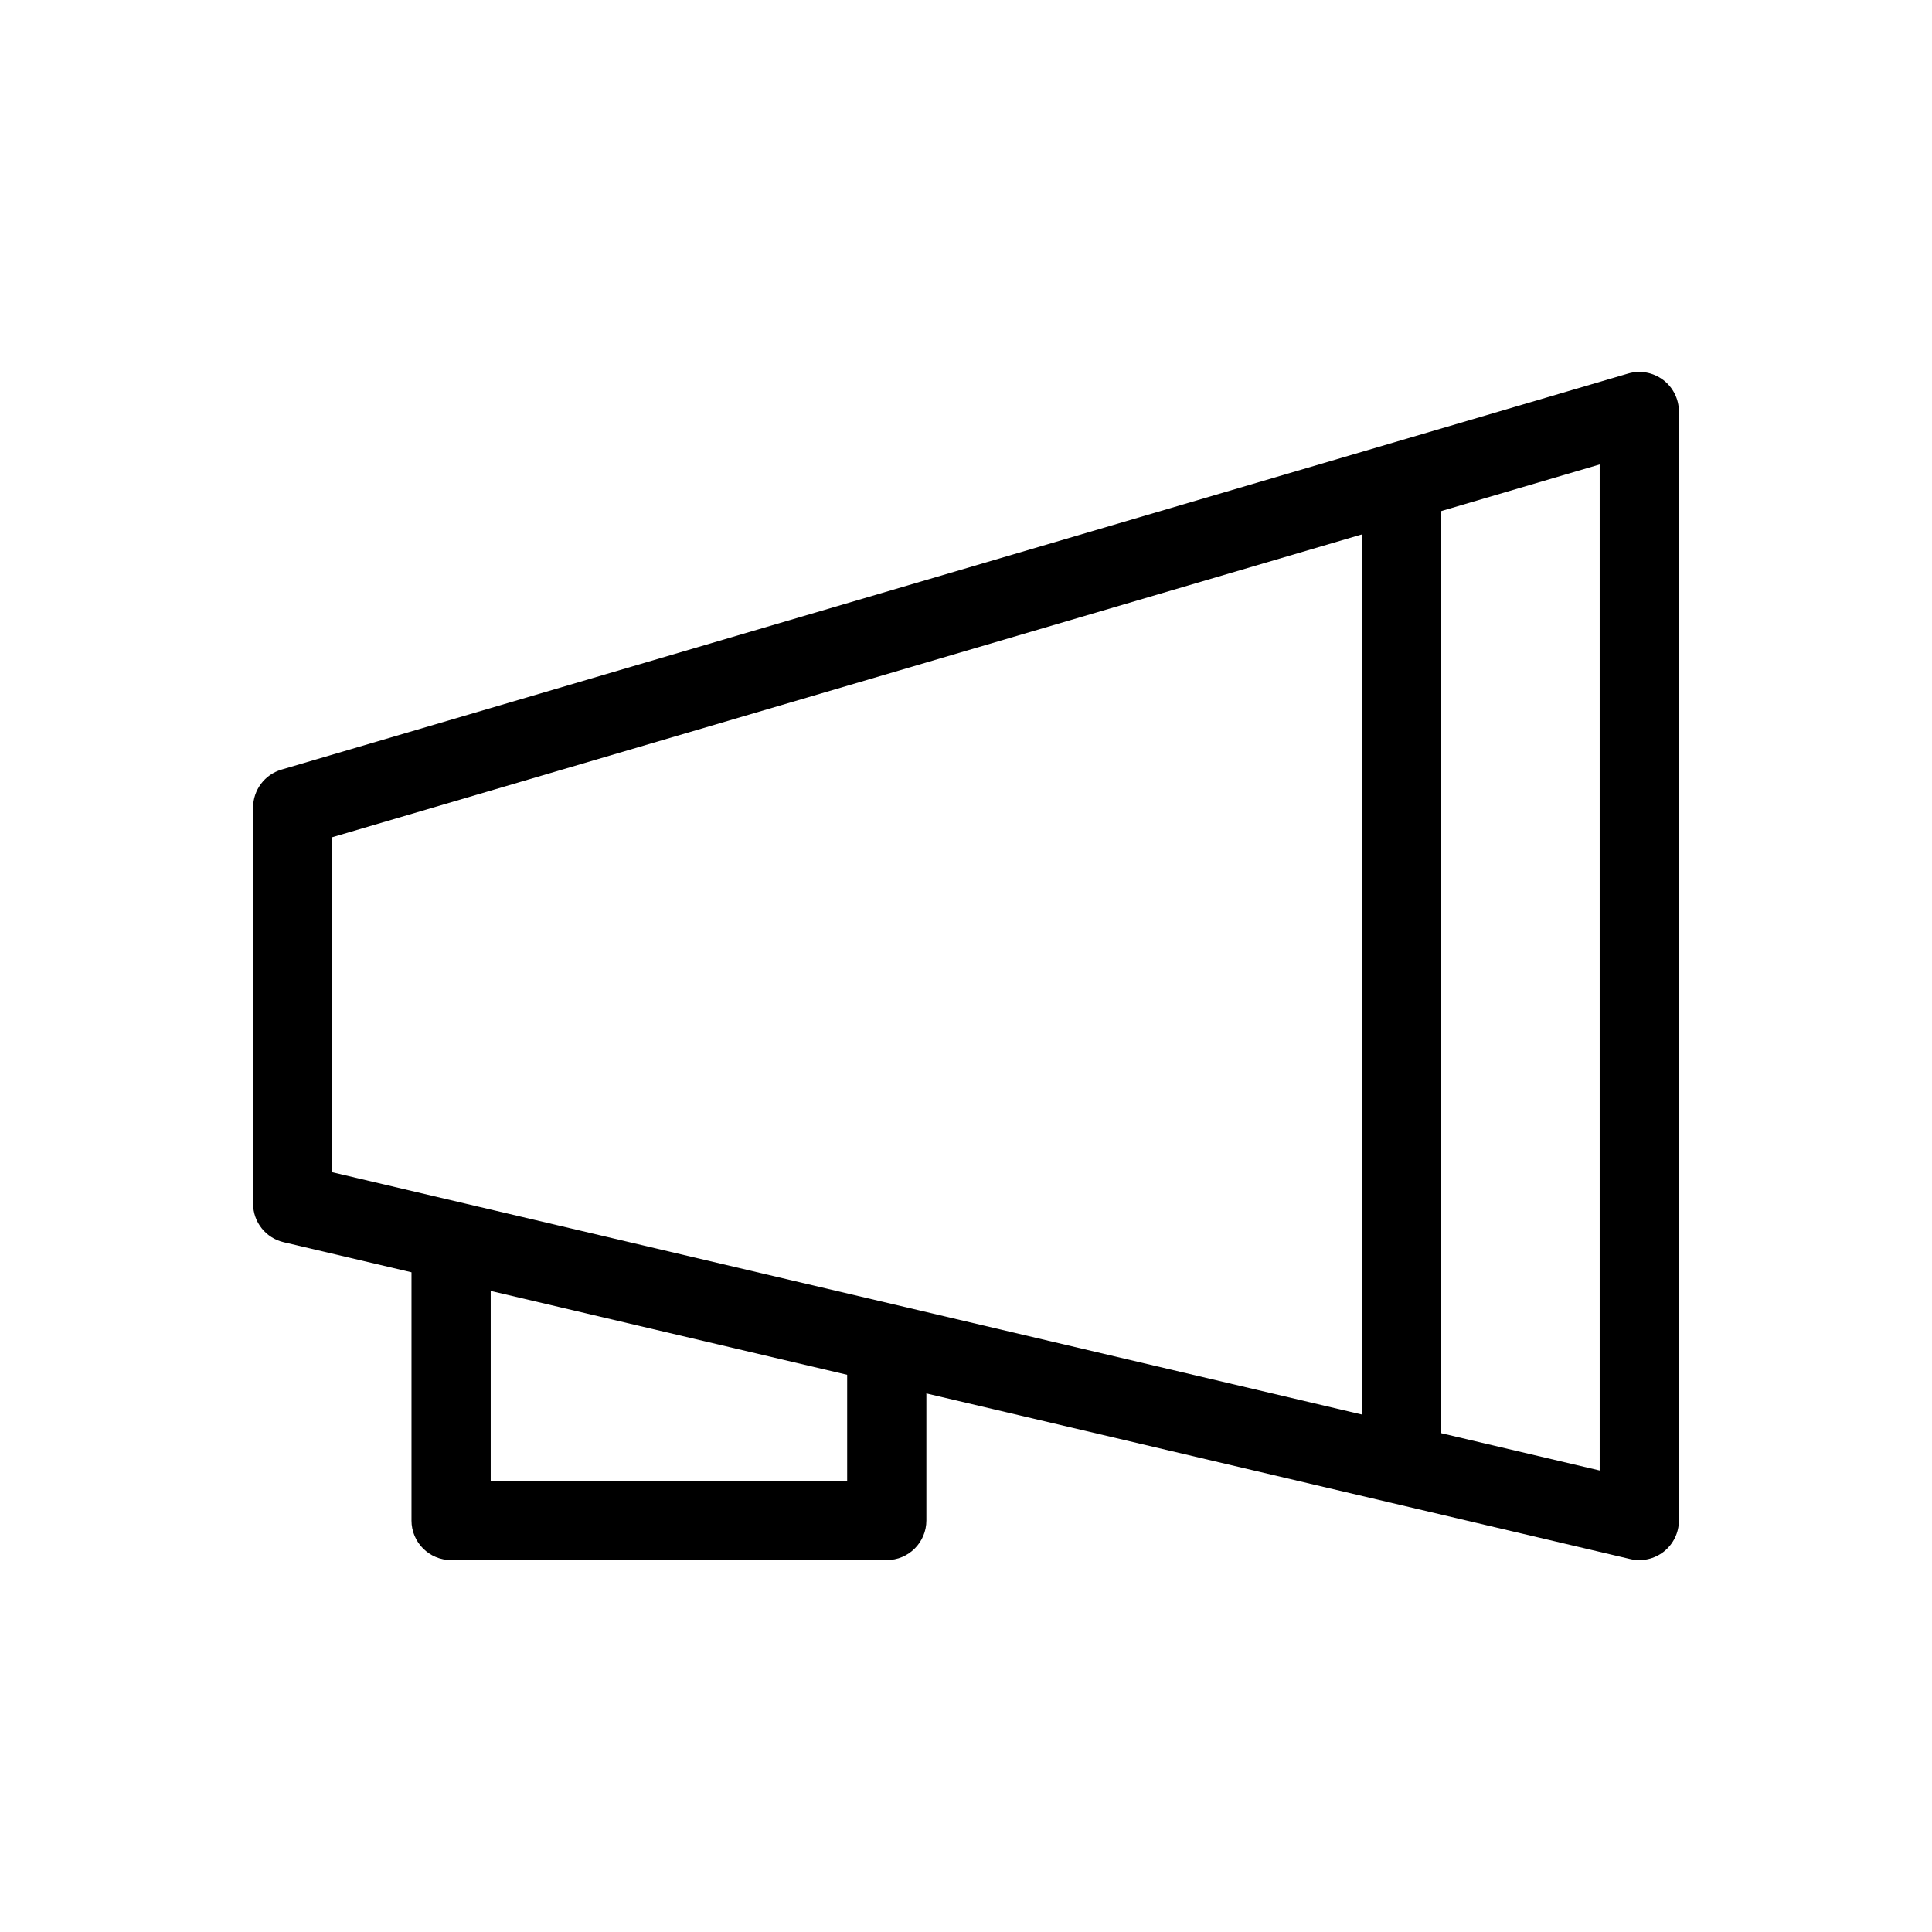
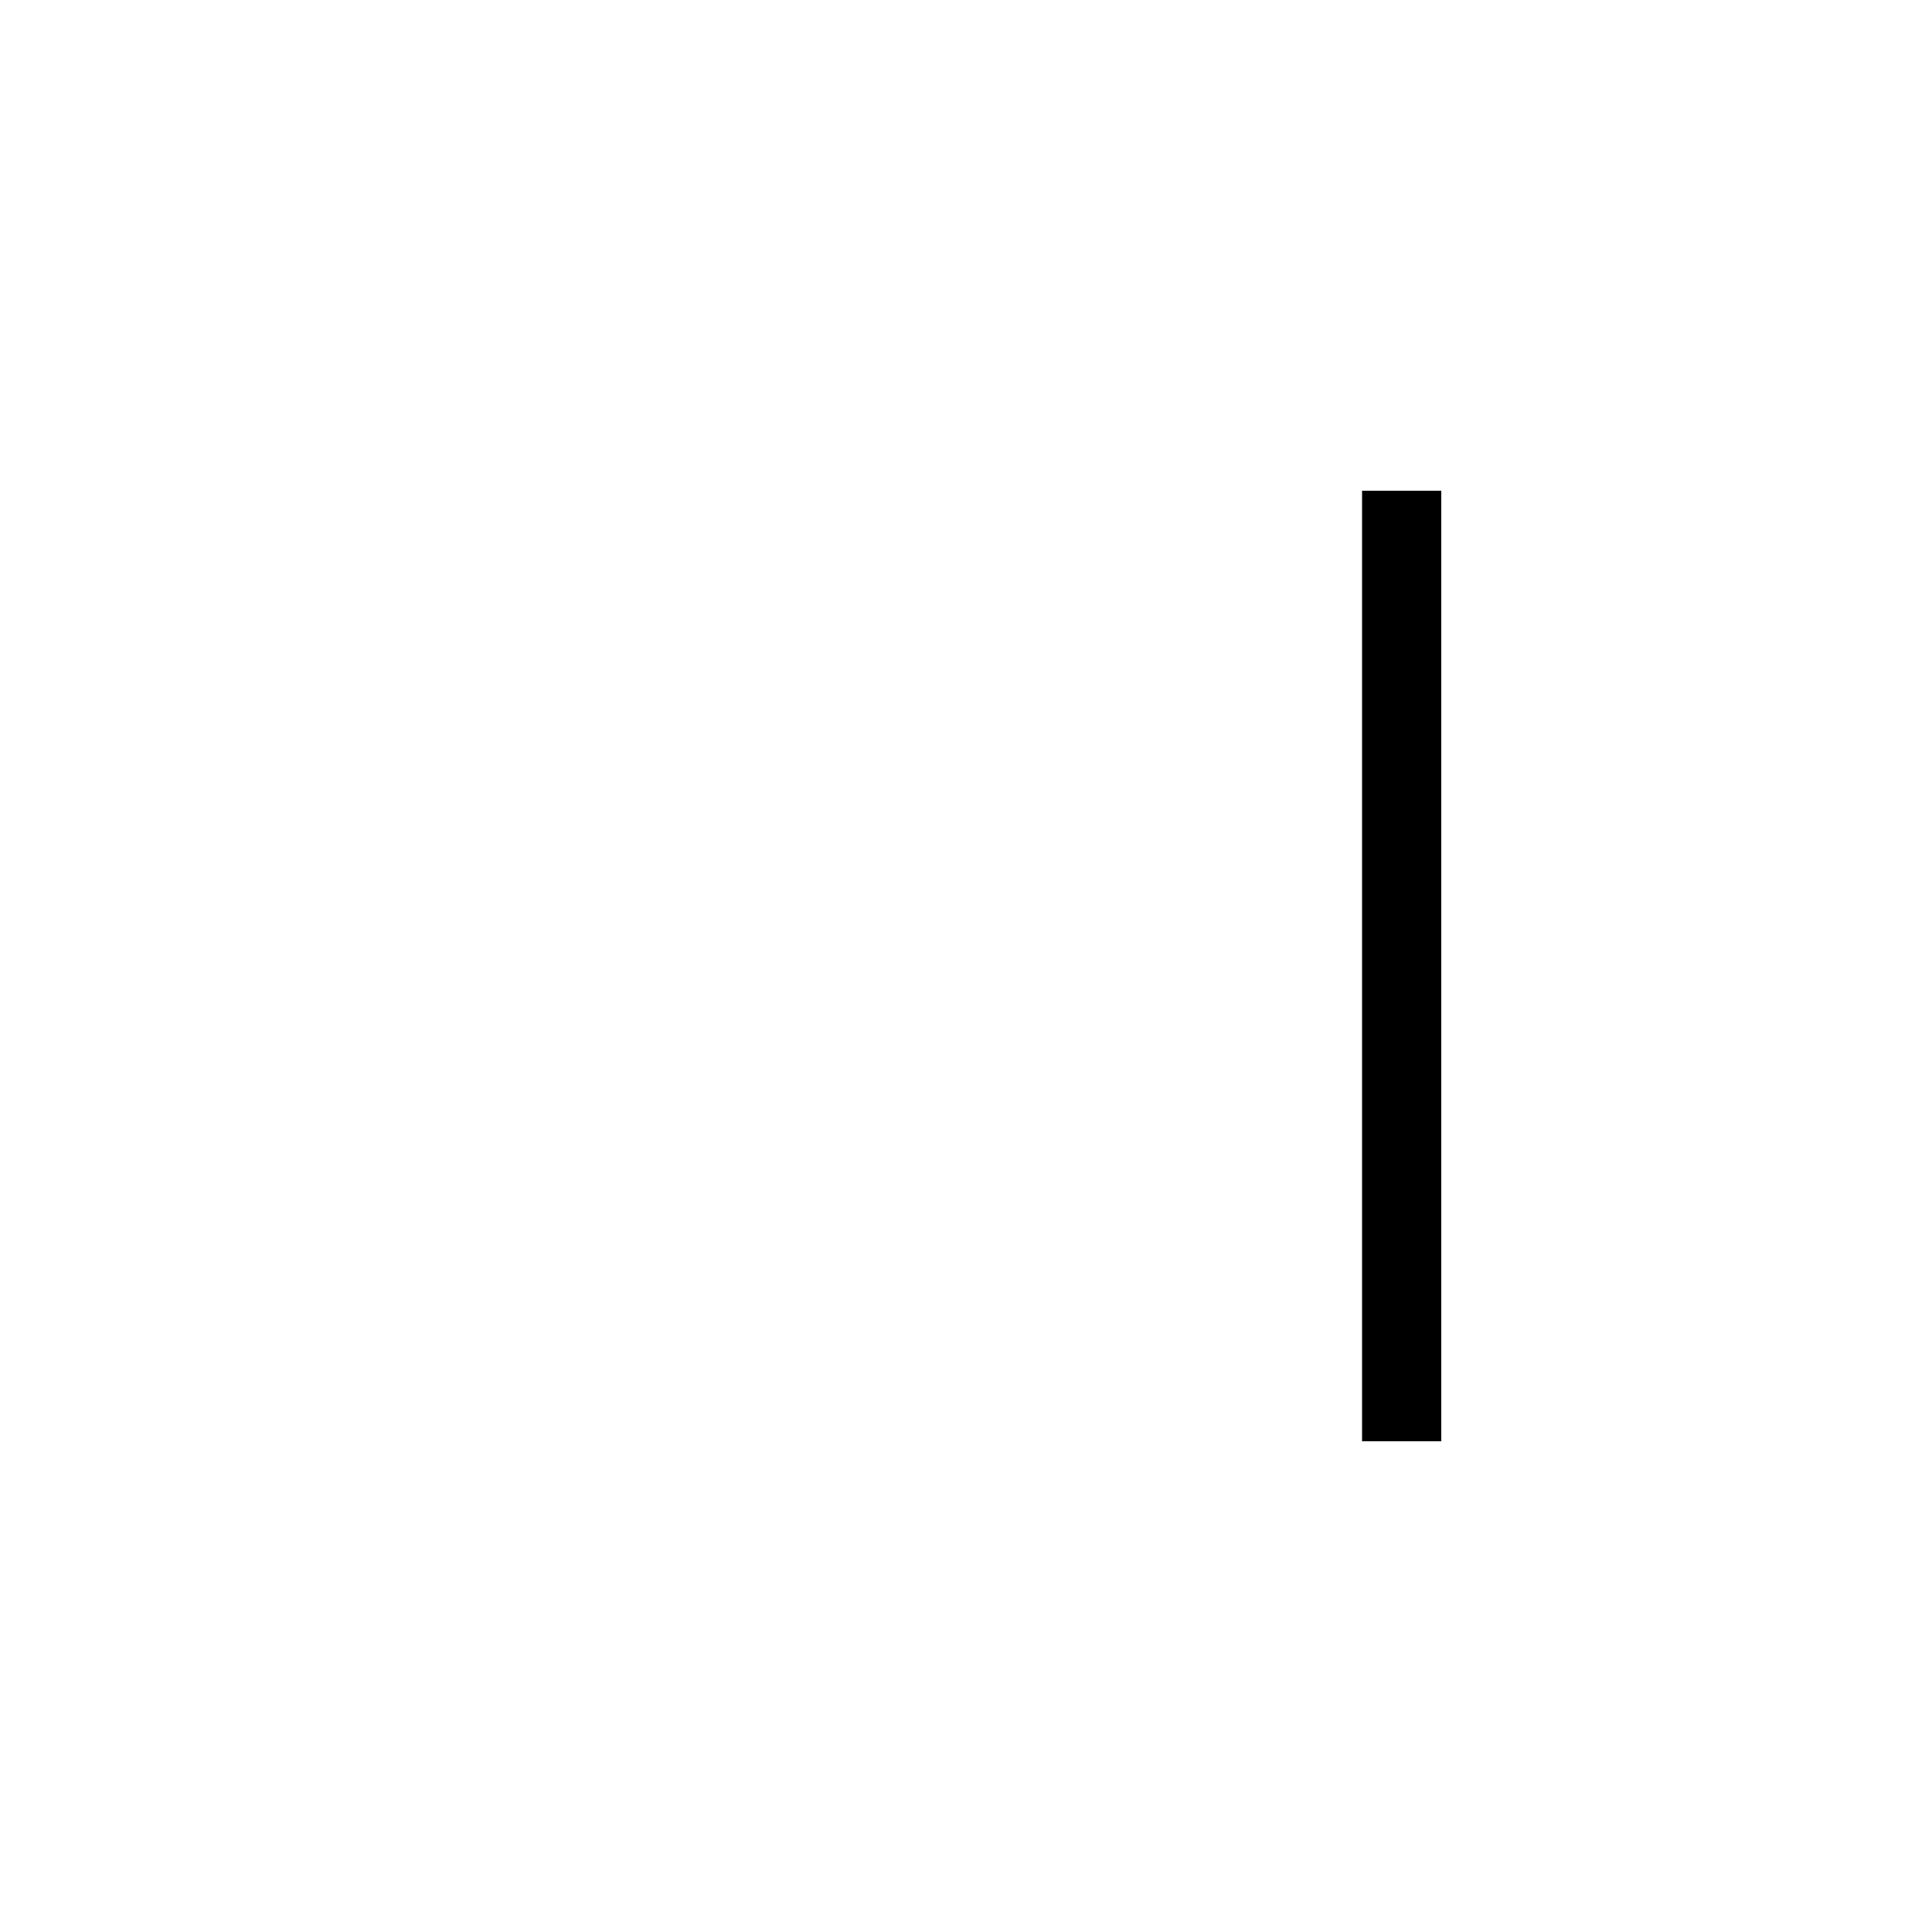
<svg xmlns="http://www.w3.org/2000/svg" fill="#000000" width="800px" height="800px" version="1.1" viewBox="144 144 512 512">
  <g fill-rule="evenodd">
-     <path d="m584.72 244.65c2.648 1.984 4.207 5.098 4.207 8.406v293.89c0 3.211-1.465 6.238-3.981 8.23-2.512 1.988-5.797 2.723-8.918 1.988l-356.87-83.969c-4.738-1.113-8.09-5.348-8.09-10.215v-104.96c0-4.656 3.066-8.758 7.535-10.07l356.86-104.96c3.176-0.934 6.602-0.316 9.25 1.664zm-352.66 121.22v88.793l335.87 79.031v-266.61z" />
-     <path d="m253.05 546.94v-73.469h20.992v62.973h94.465v-31.488h20.992v41.984c0 5.797-4.703 10.496-10.496 10.496h-115.46c-5.797 0-10.496-4.699-10.496-10.496z" />
    <path d="m504.96 525.95v-251.9h20.992v251.9z" />
  </g>
</svg>